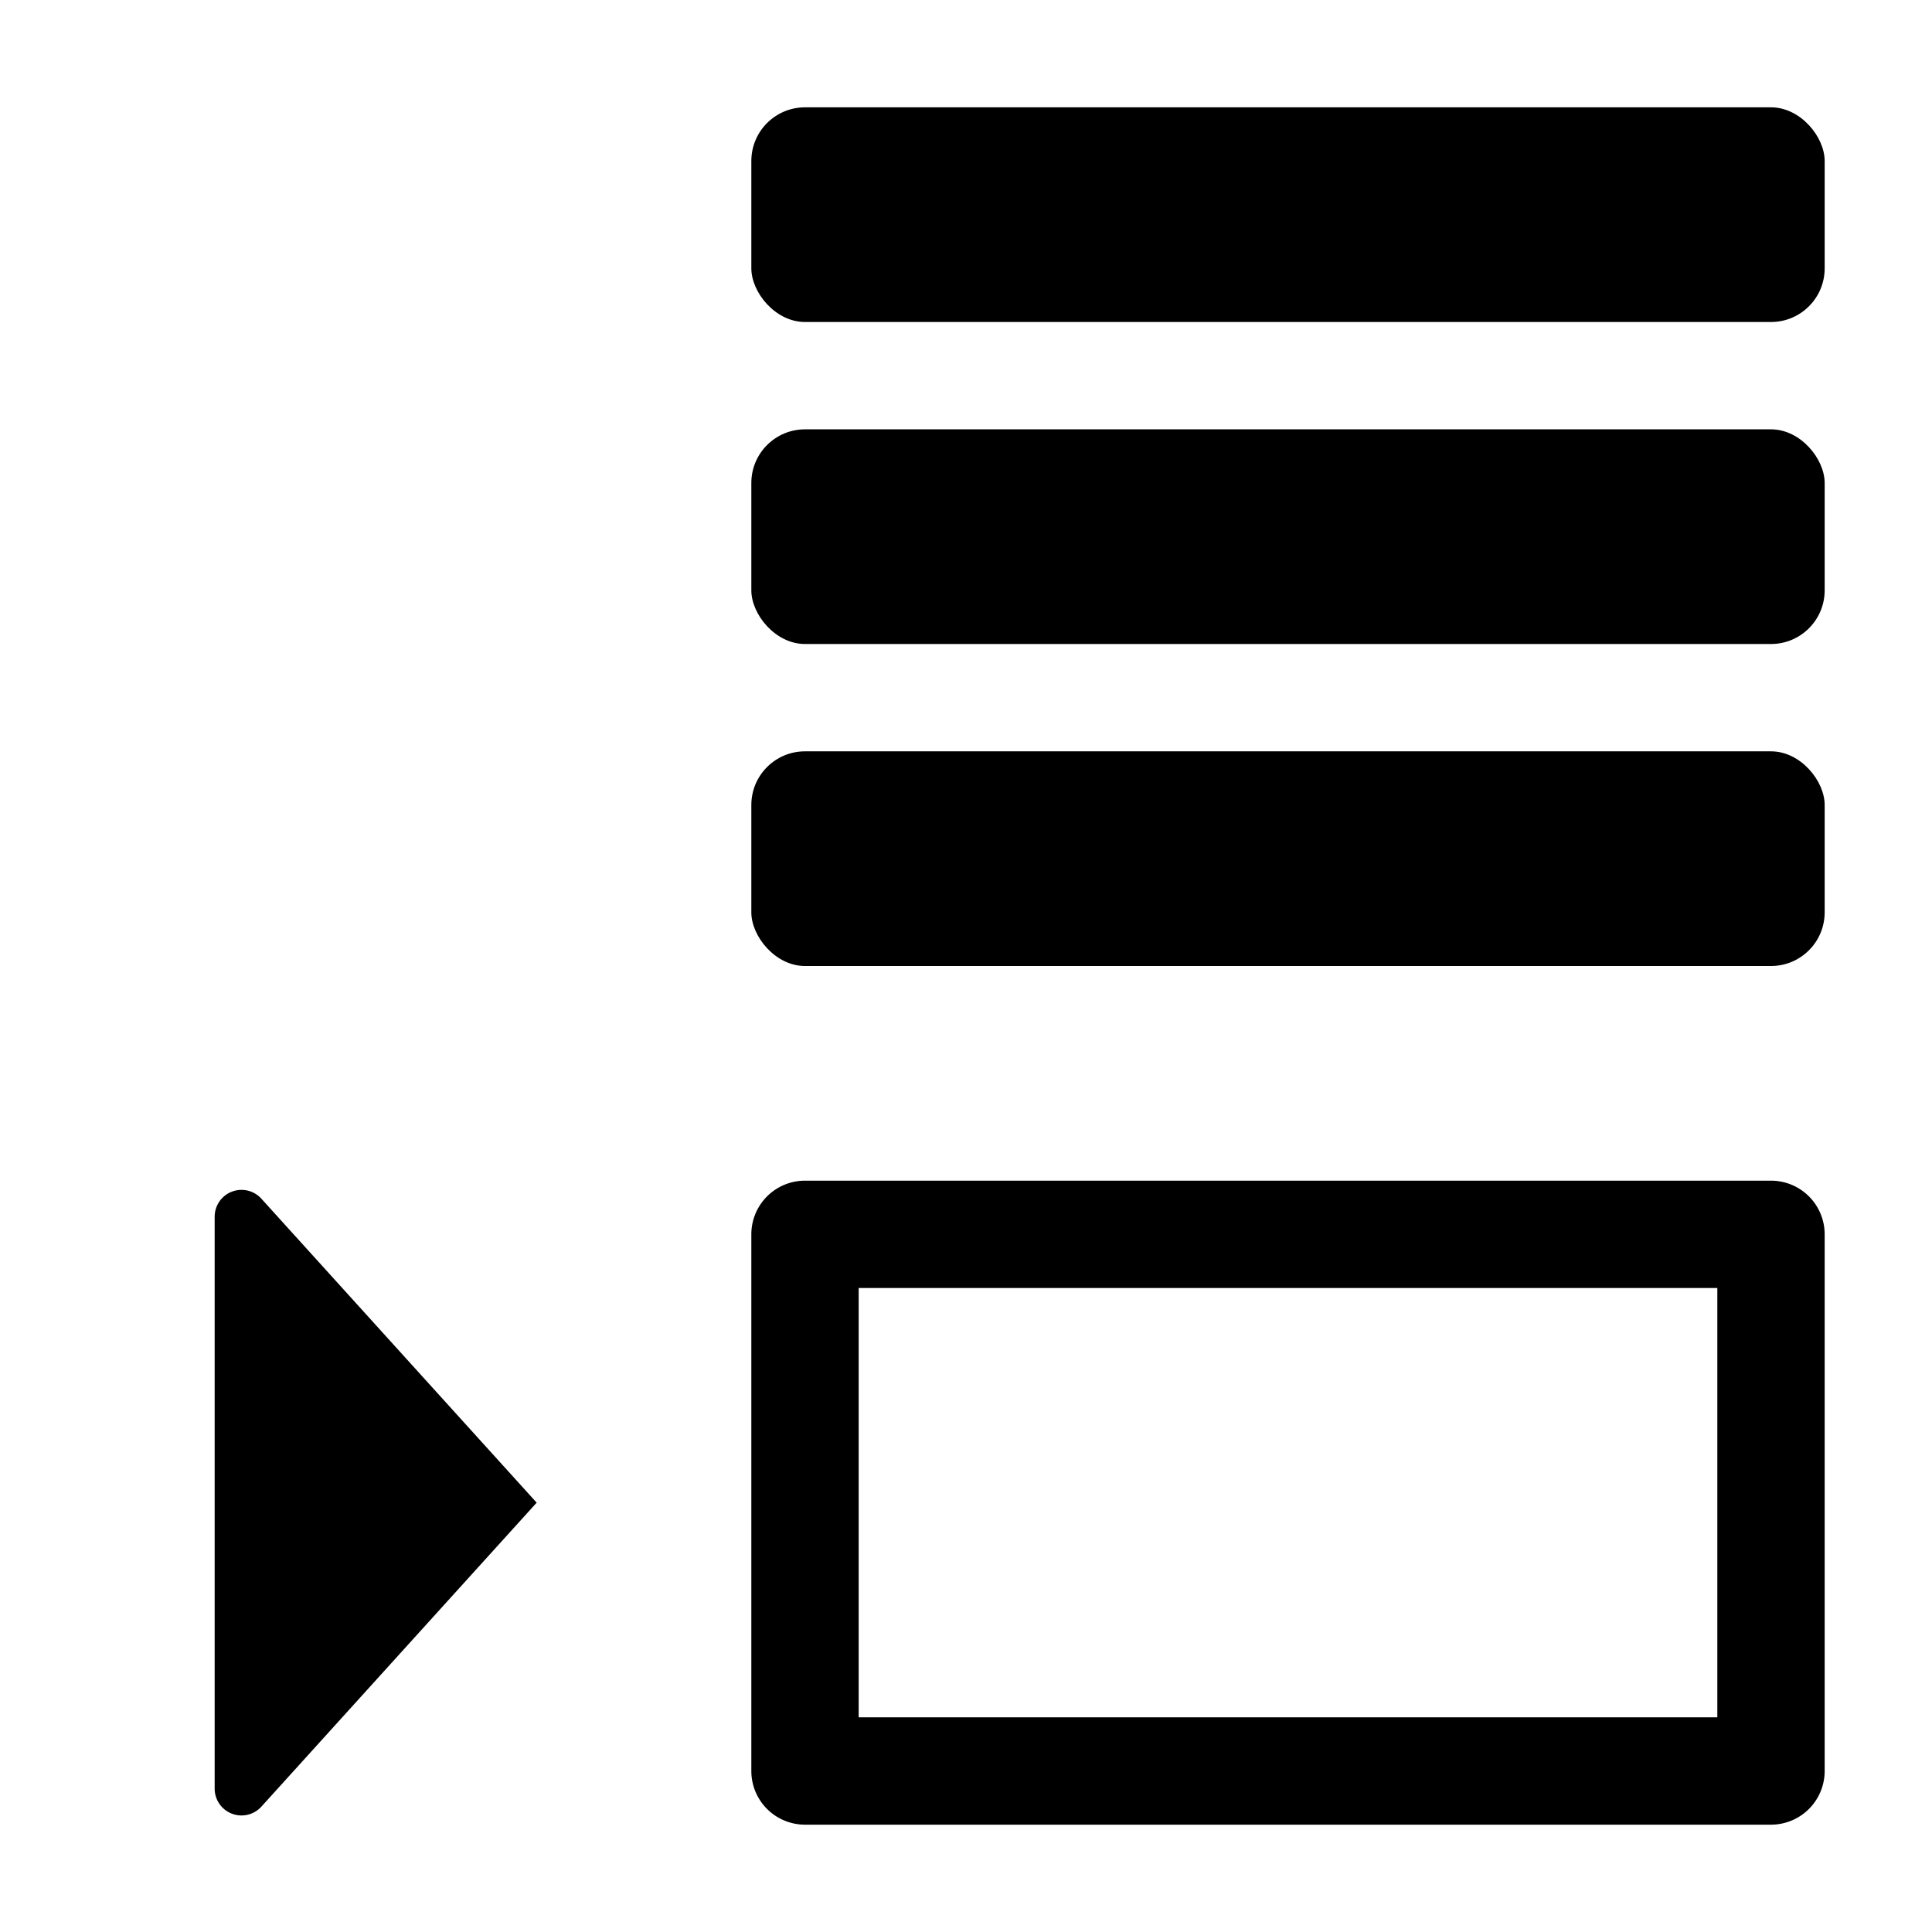
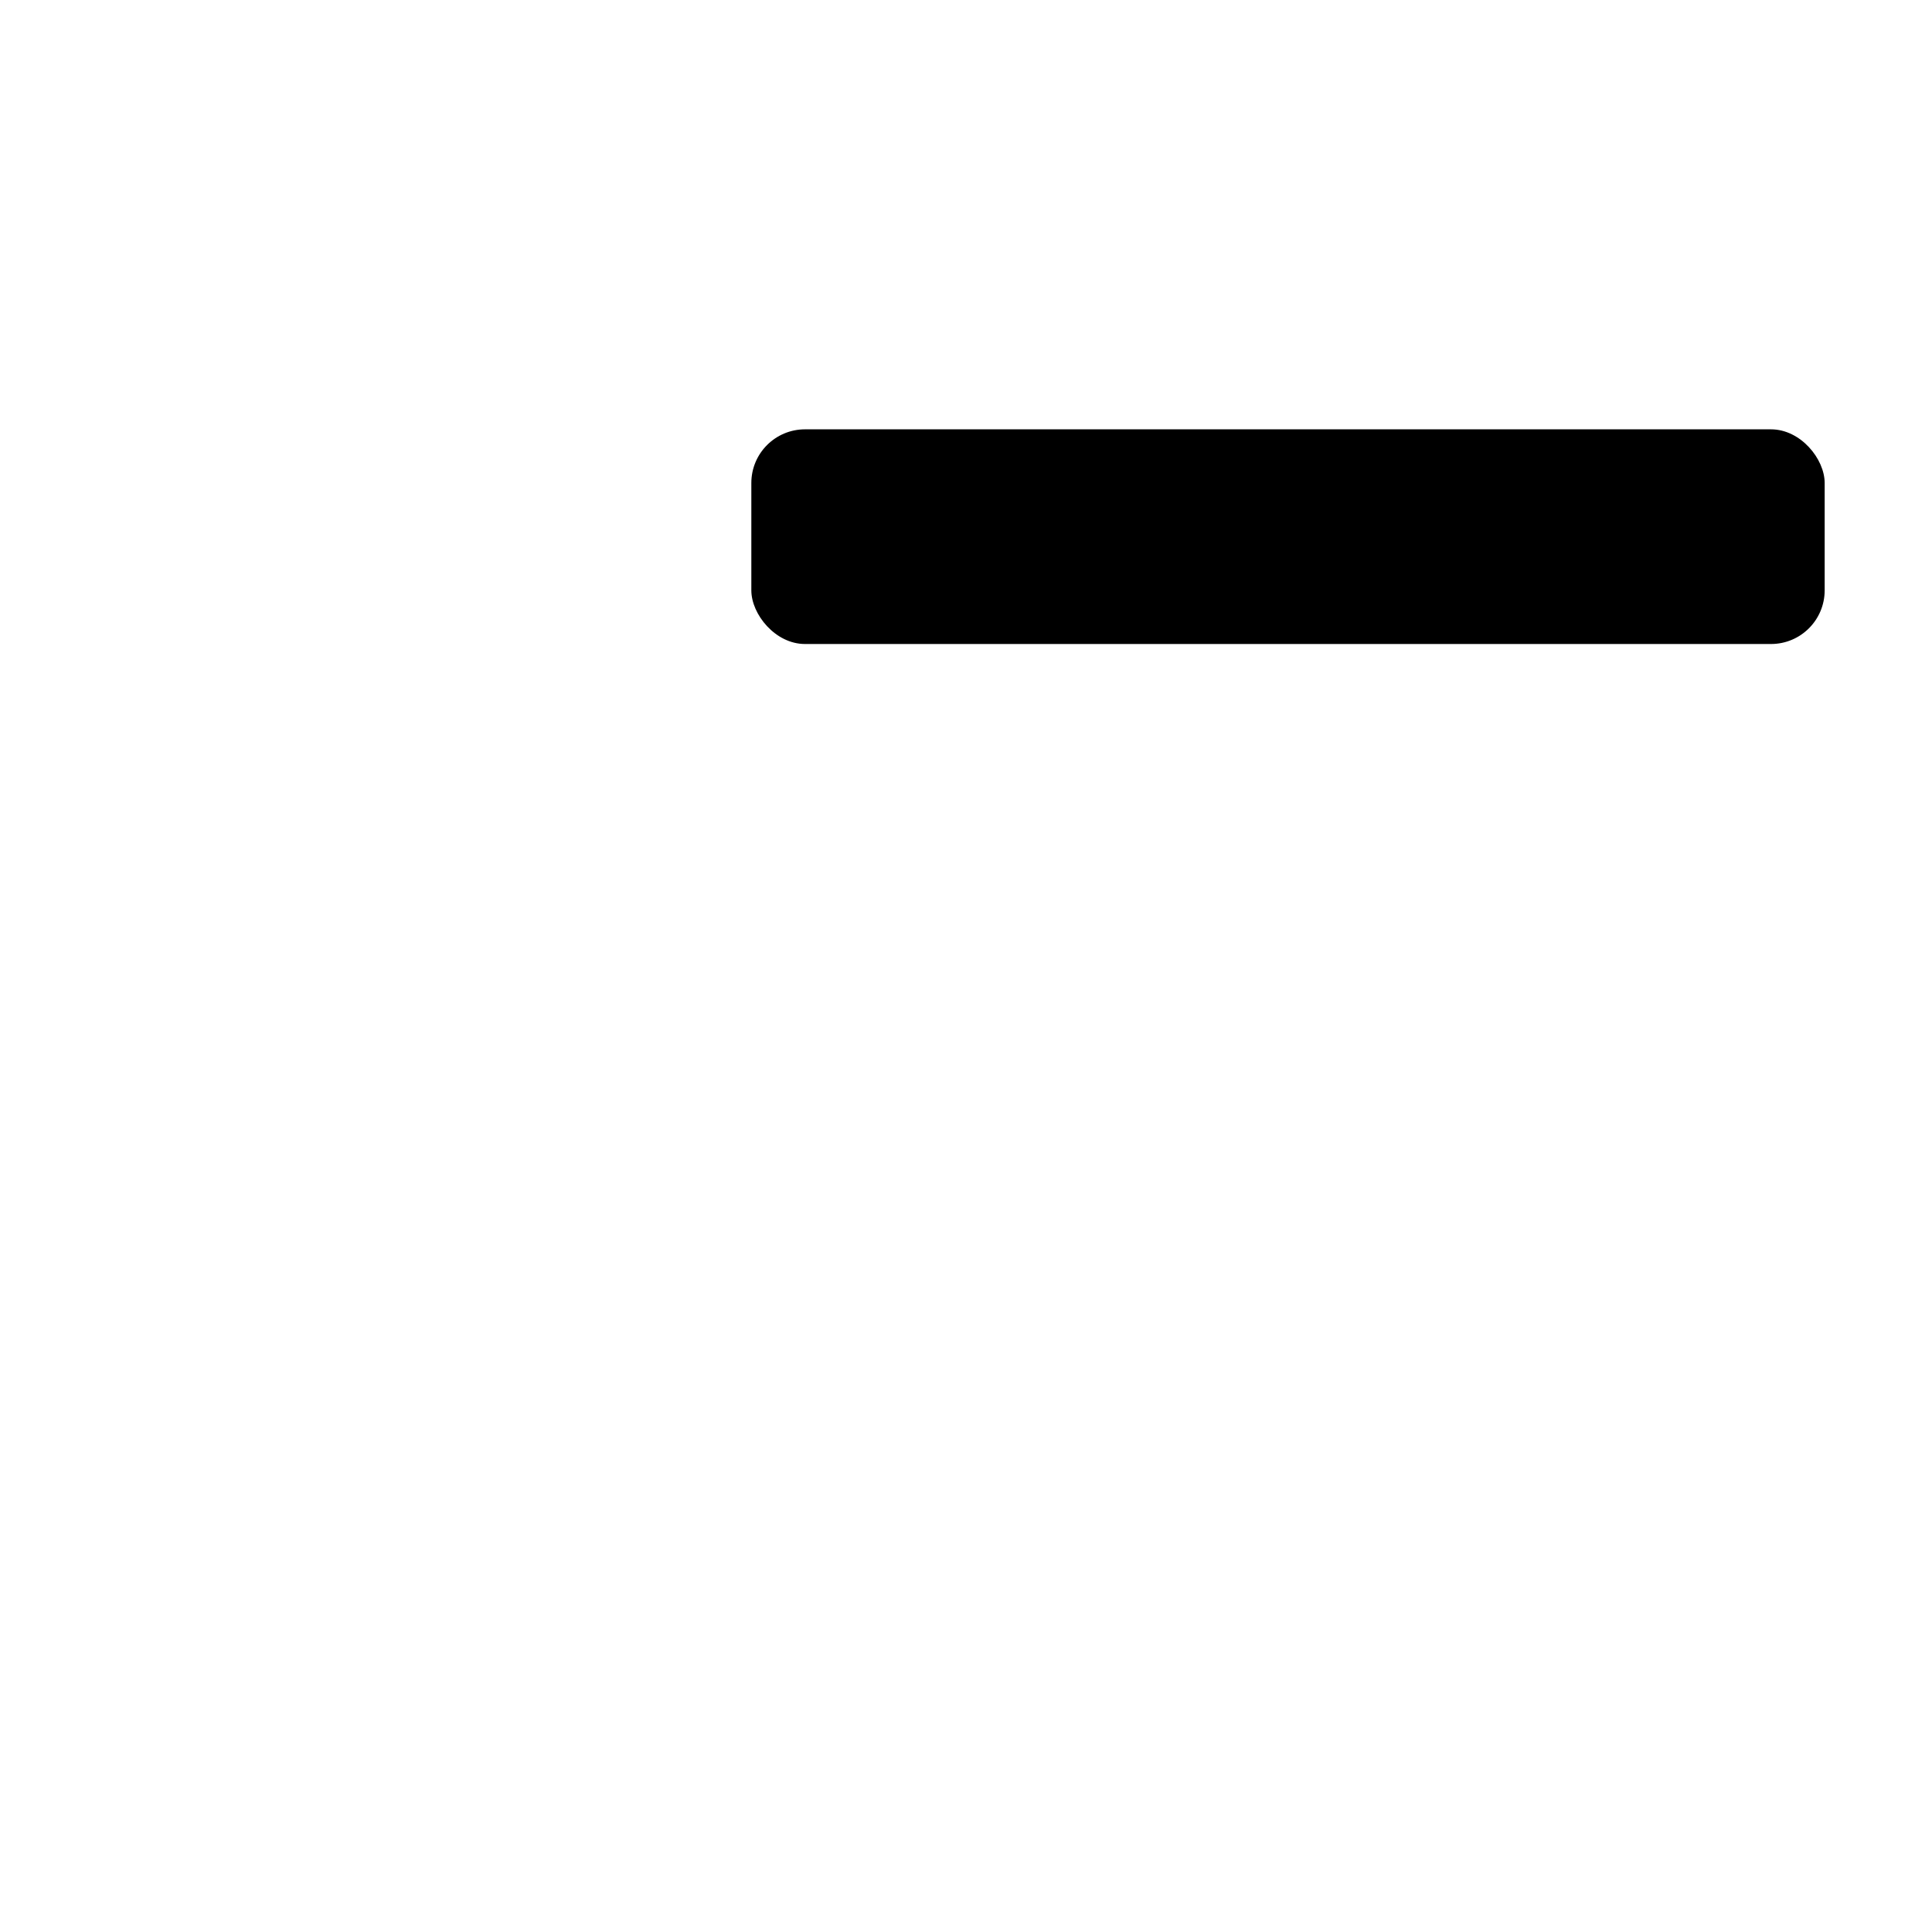
<svg xmlns="http://www.w3.org/2000/svg" height="18" viewBox="0 0 36 36" width="18">
  <defs>
    <style>
      .fill {
        fill: #464646;
      }
    </style>
  </defs>
  <title>S SequenceAfter 18 N</title>
  <rect height="4" rx="1" ry="1" width="20" x="14" y="8" />
-   <rect height="4" rx="1" ry="1" width="20" x="14" y="14" />
-   <rect height="4" rx="1" ry="1" width="20" x="14" y="2" />
-   <path d="M4 33.328a.5.5 0 0 0 .866.341L10 28l-5.134-5.669a.5.5 0 0 0-.866.341zM34 33V23a1 1 0 0 0-1-1H15a1 1 0 0 0-1 1v10a1 1 0 0 0 1 1h18a1 1 0 0 0 1-1zm-2-1H16v-8h16z" />
</svg>